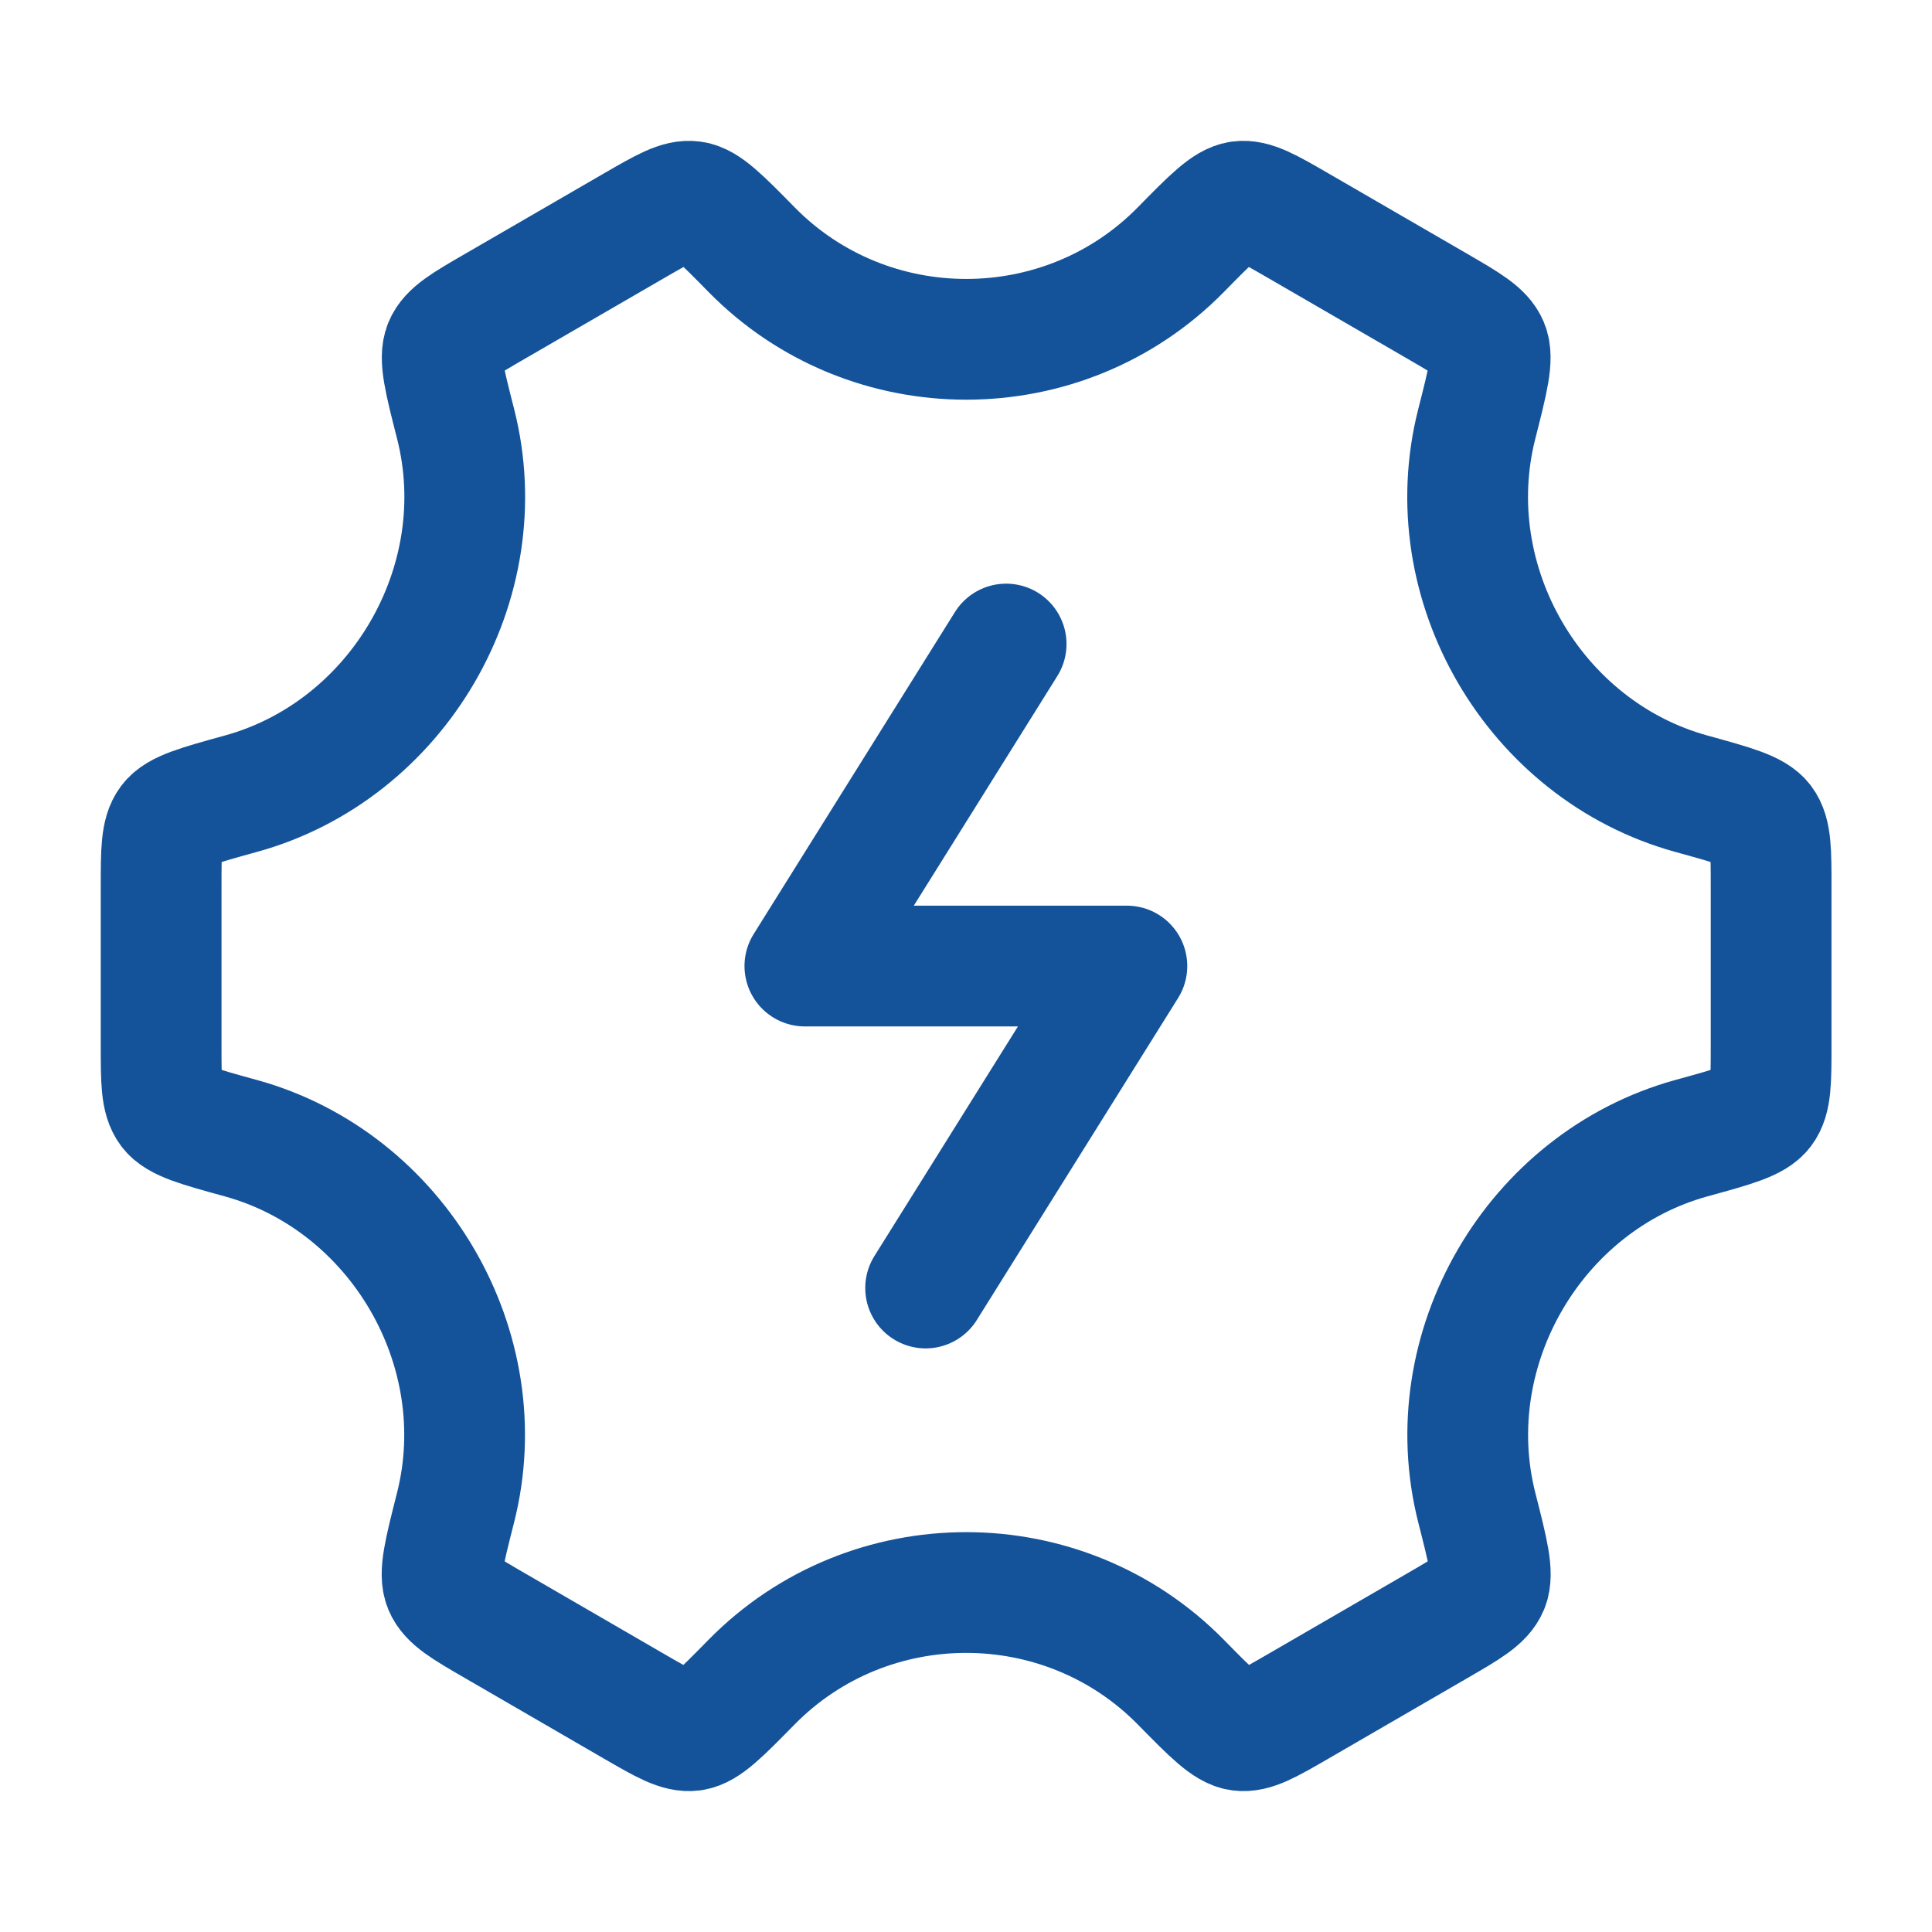
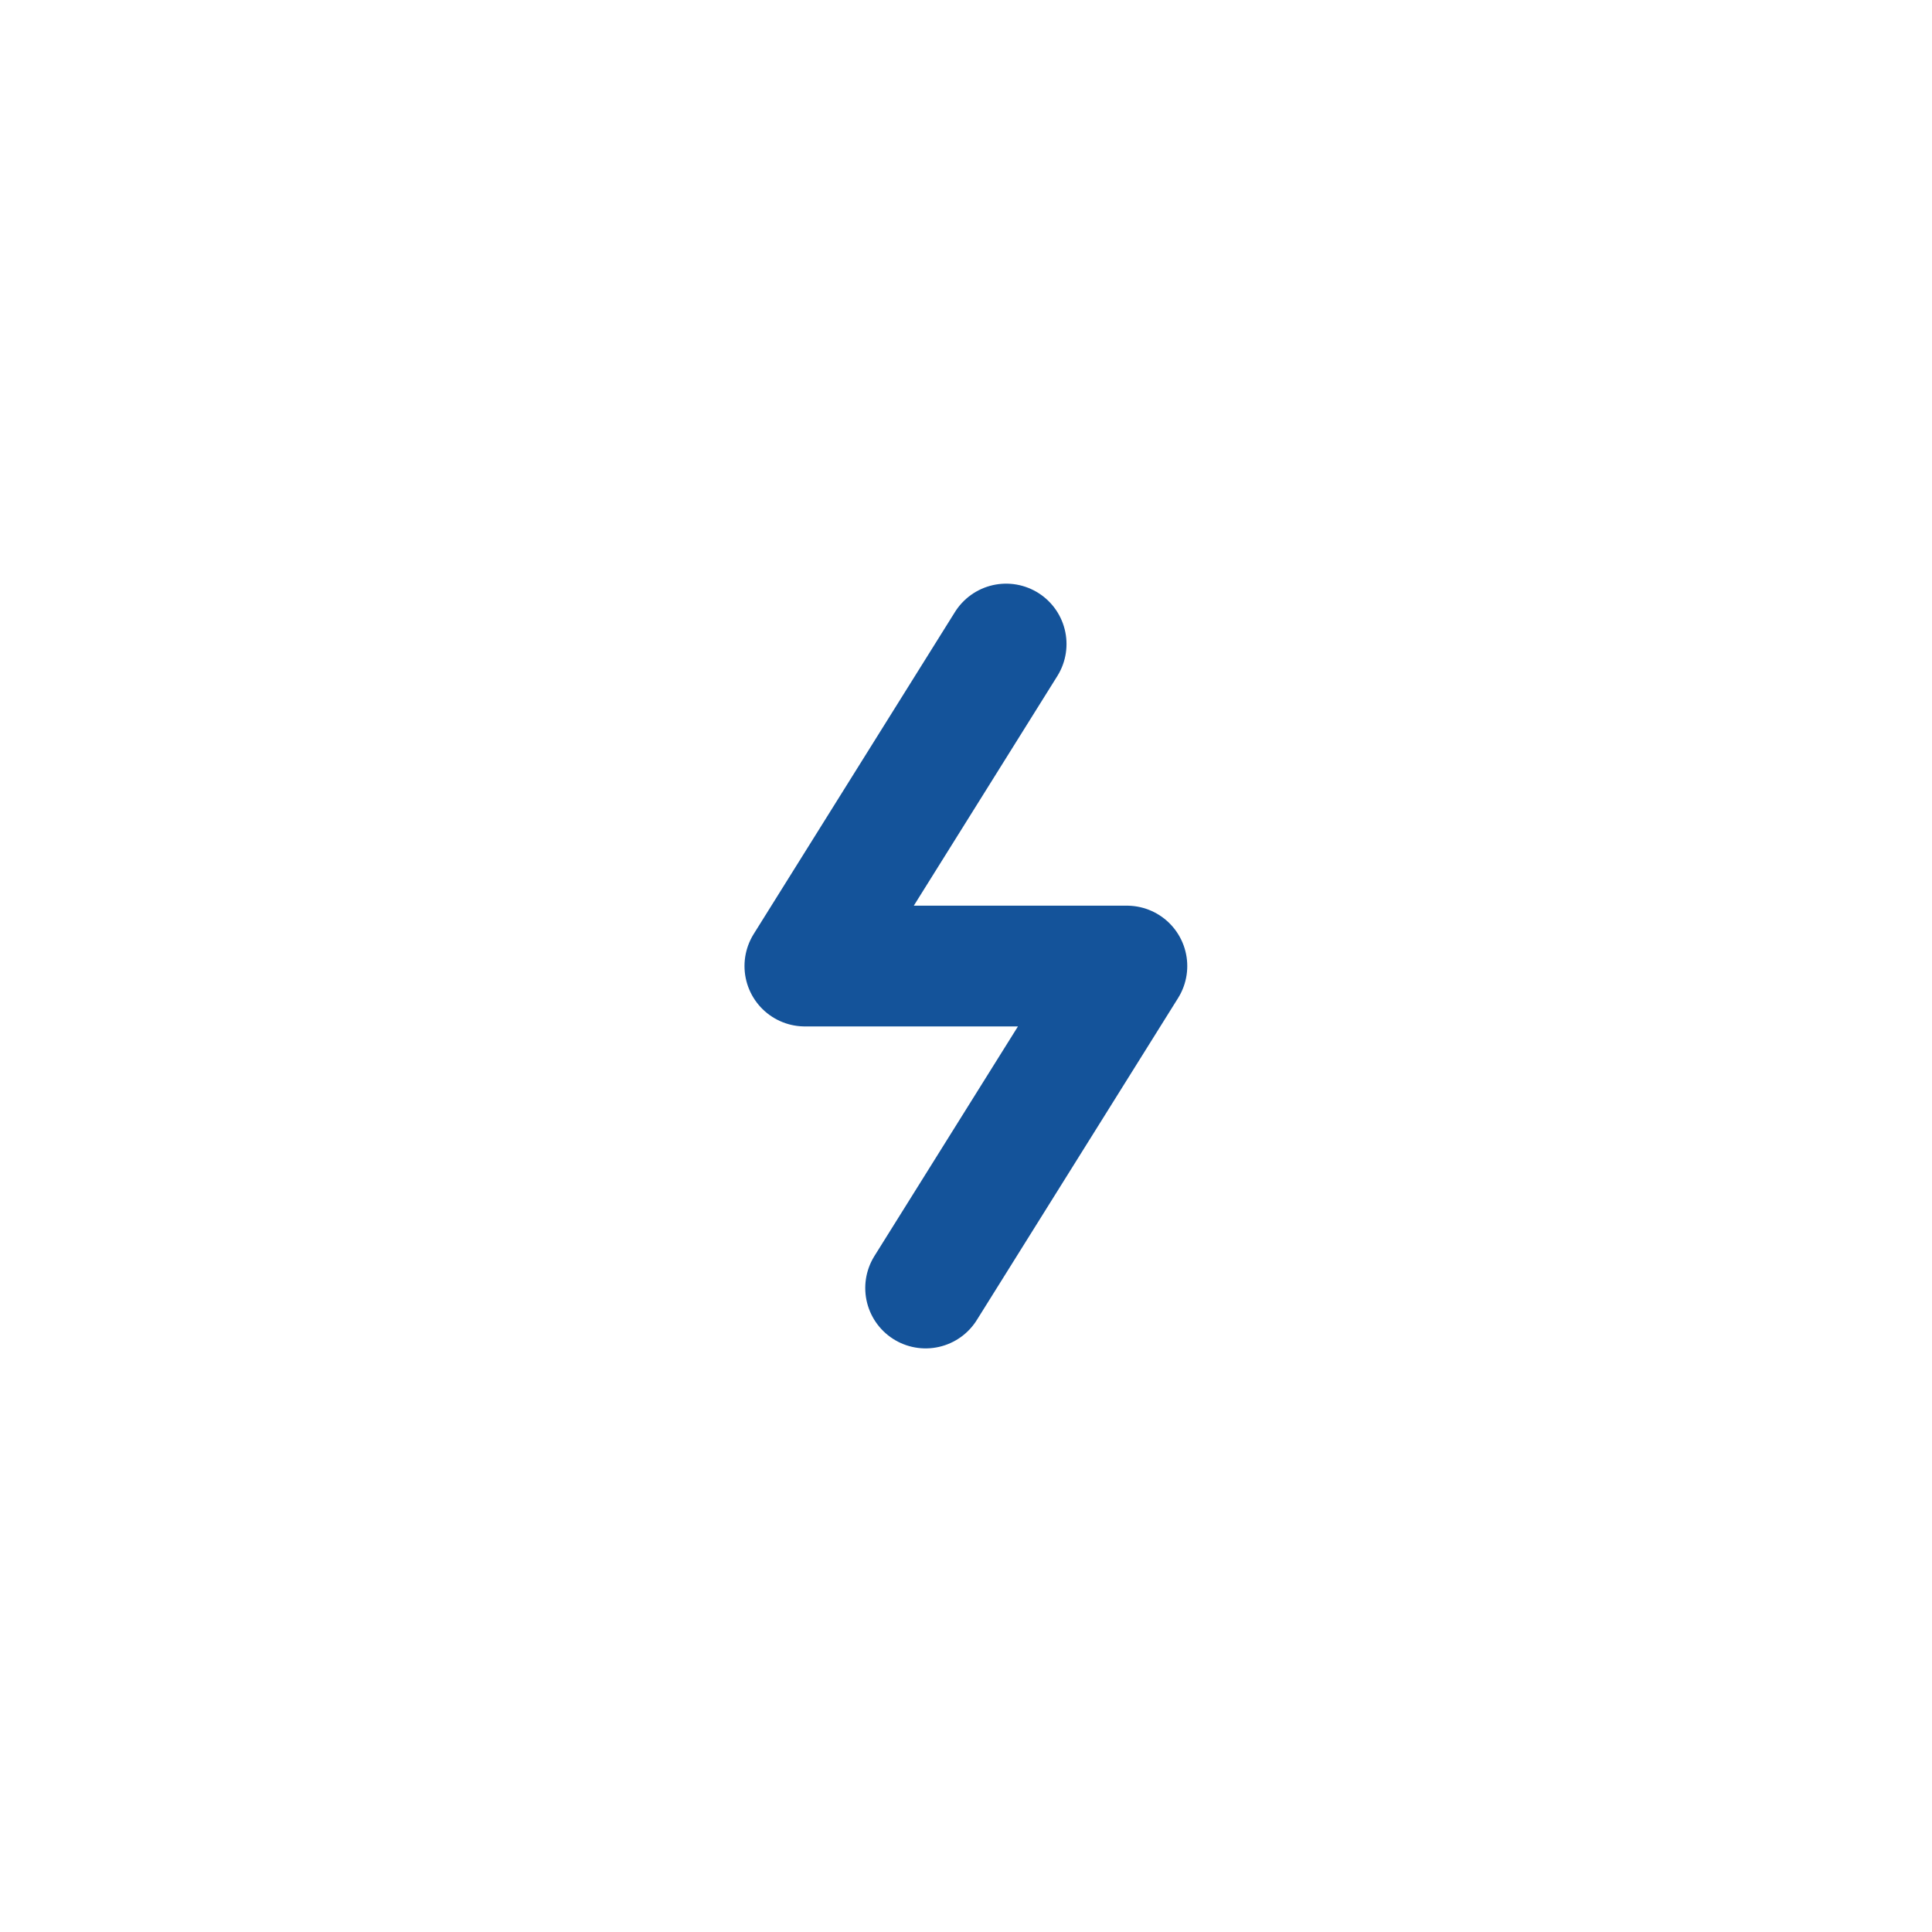
<svg xmlns="http://www.w3.org/2000/svg" width="40" height="40" viewBox="0 0 40 40" fill="none">
  <path d="M20.831 13.334L16.664 20.001H23.331L19.164 26.667" stroke="#14539a" stroke-width="2.5" stroke-linecap="round" stroke-linejoin="round" />
-   <path d="M35.021 23.564C35.891 23.325 36.326 23.206 36.497 22.977C36.669 22.748 36.669 22.38 36.669 21.643V18.355C36.669 17.619 36.669 17.251 36.497 17.022C36.326 16.793 35.891 16.674 35.021 16.434C31.77 15.54 29.736 12.072 30.575 8.777C30.805 7.871 30.921 7.418 30.811 7.152C30.7 6.887 30.384 6.704 29.752 6.337L26.878 4.672C26.257 4.313 25.947 4.133 25.669 4.171C25.39 4.21 25.076 4.529 24.448 5.169C22.016 7.644 17.992 7.644 15.56 5.168C14.932 4.529 14.618 4.209 14.339 4.171C14.061 4.133 13.751 4.313 13.13 4.672L10.256 6.337C9.623 6.703 9.307 6.886 9.197 7.152C9.087 7.418 9.202 7.871 9.433 8.777C10.272 12.072 8.235 15.54 4.984 16.434C4.114 16.674 3.68 16.793 3.508 17.022C3.336 17.251 3.336 17.619 3.336 18.355V21.643C3.336 22.38 3.336 22.748 3.508 22.977C3.68 23.206 4.114 23.325 4.984 23.564C8.235 24.459 10.269 27.927 9.43 31.221C9.2 32.128 9.084 32.581 9.195 32.846C9.305 33.112 9.621 33.295 10.253 33.661L13.127 35.327C13.748 35.686 14.058 35.866 14.337 35.828C14.615 35.789 14.929 35.469 15.557 34.83C17.99 32.352 22.017 32.352 24.451 34.83C25.079 35.469 25.393 35.789 25.671 35.828C25.95 35.866 26.26 35.686 26.88 35.327L29.755 33.661C30.387 33.295 30.703 33.112 30.813 32.846C30.923 32.581 30.808 32.127 30.577 31.221C29.738 27.927 31.771 24.459 35.021 23.564Z" stroke="#14539a" stroke-width="2.5" stroke-linecap="round" />
</svg>